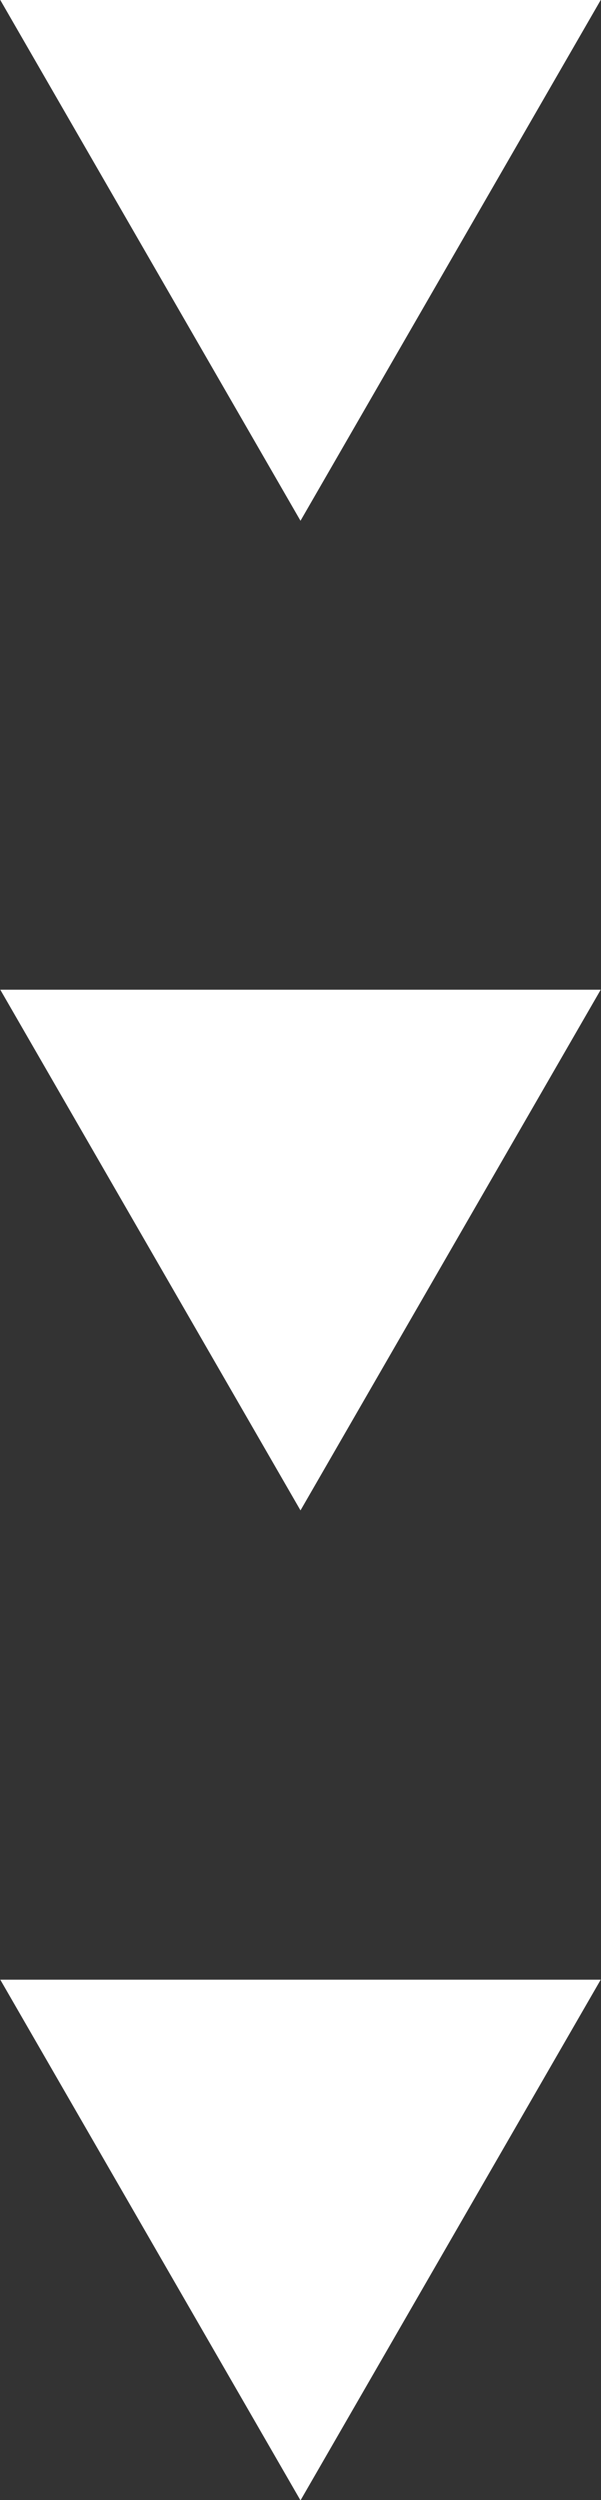
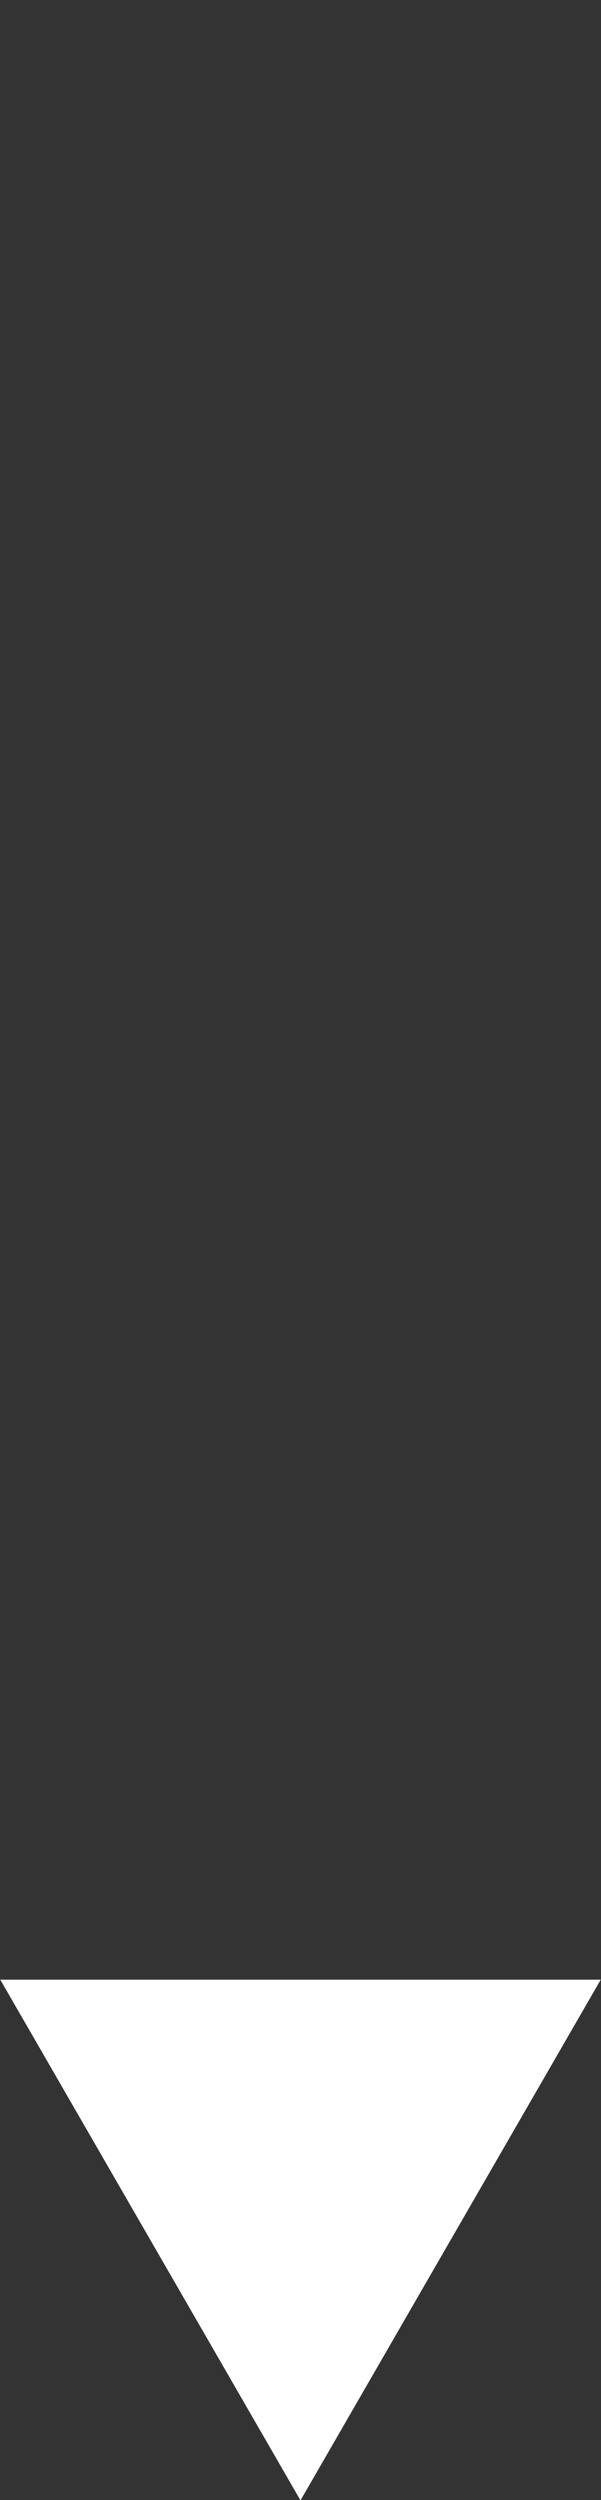
<svg xmlns="http://www.w3.org/2000/svg" width="8.608" height="35.79" viewBox="0 0 8.608 35.79">
  <rect x="0" y="0" width="8.608" height="35.79" fill="#333333" stroke="none" />
  <g id="グループ_24" data-name="グループ 24" transform="translate(-182.596 -610.506)">
-     <path id="パス_40" data-name="パス 40" d="M186.9,617.961l4.3-7.455H182.6Z" fill="#fff" />
-     <path id="パス_41" data-name="パス 41" d="M186.9,632.128l4.3-7.454H182.6Z" fill="#fff" />
    <path id="パス_42" data-name="パス 42" d="M186.9,646.3l4.3-7.454H182.6Z" fill="#fff" />
  </g>
</svg>